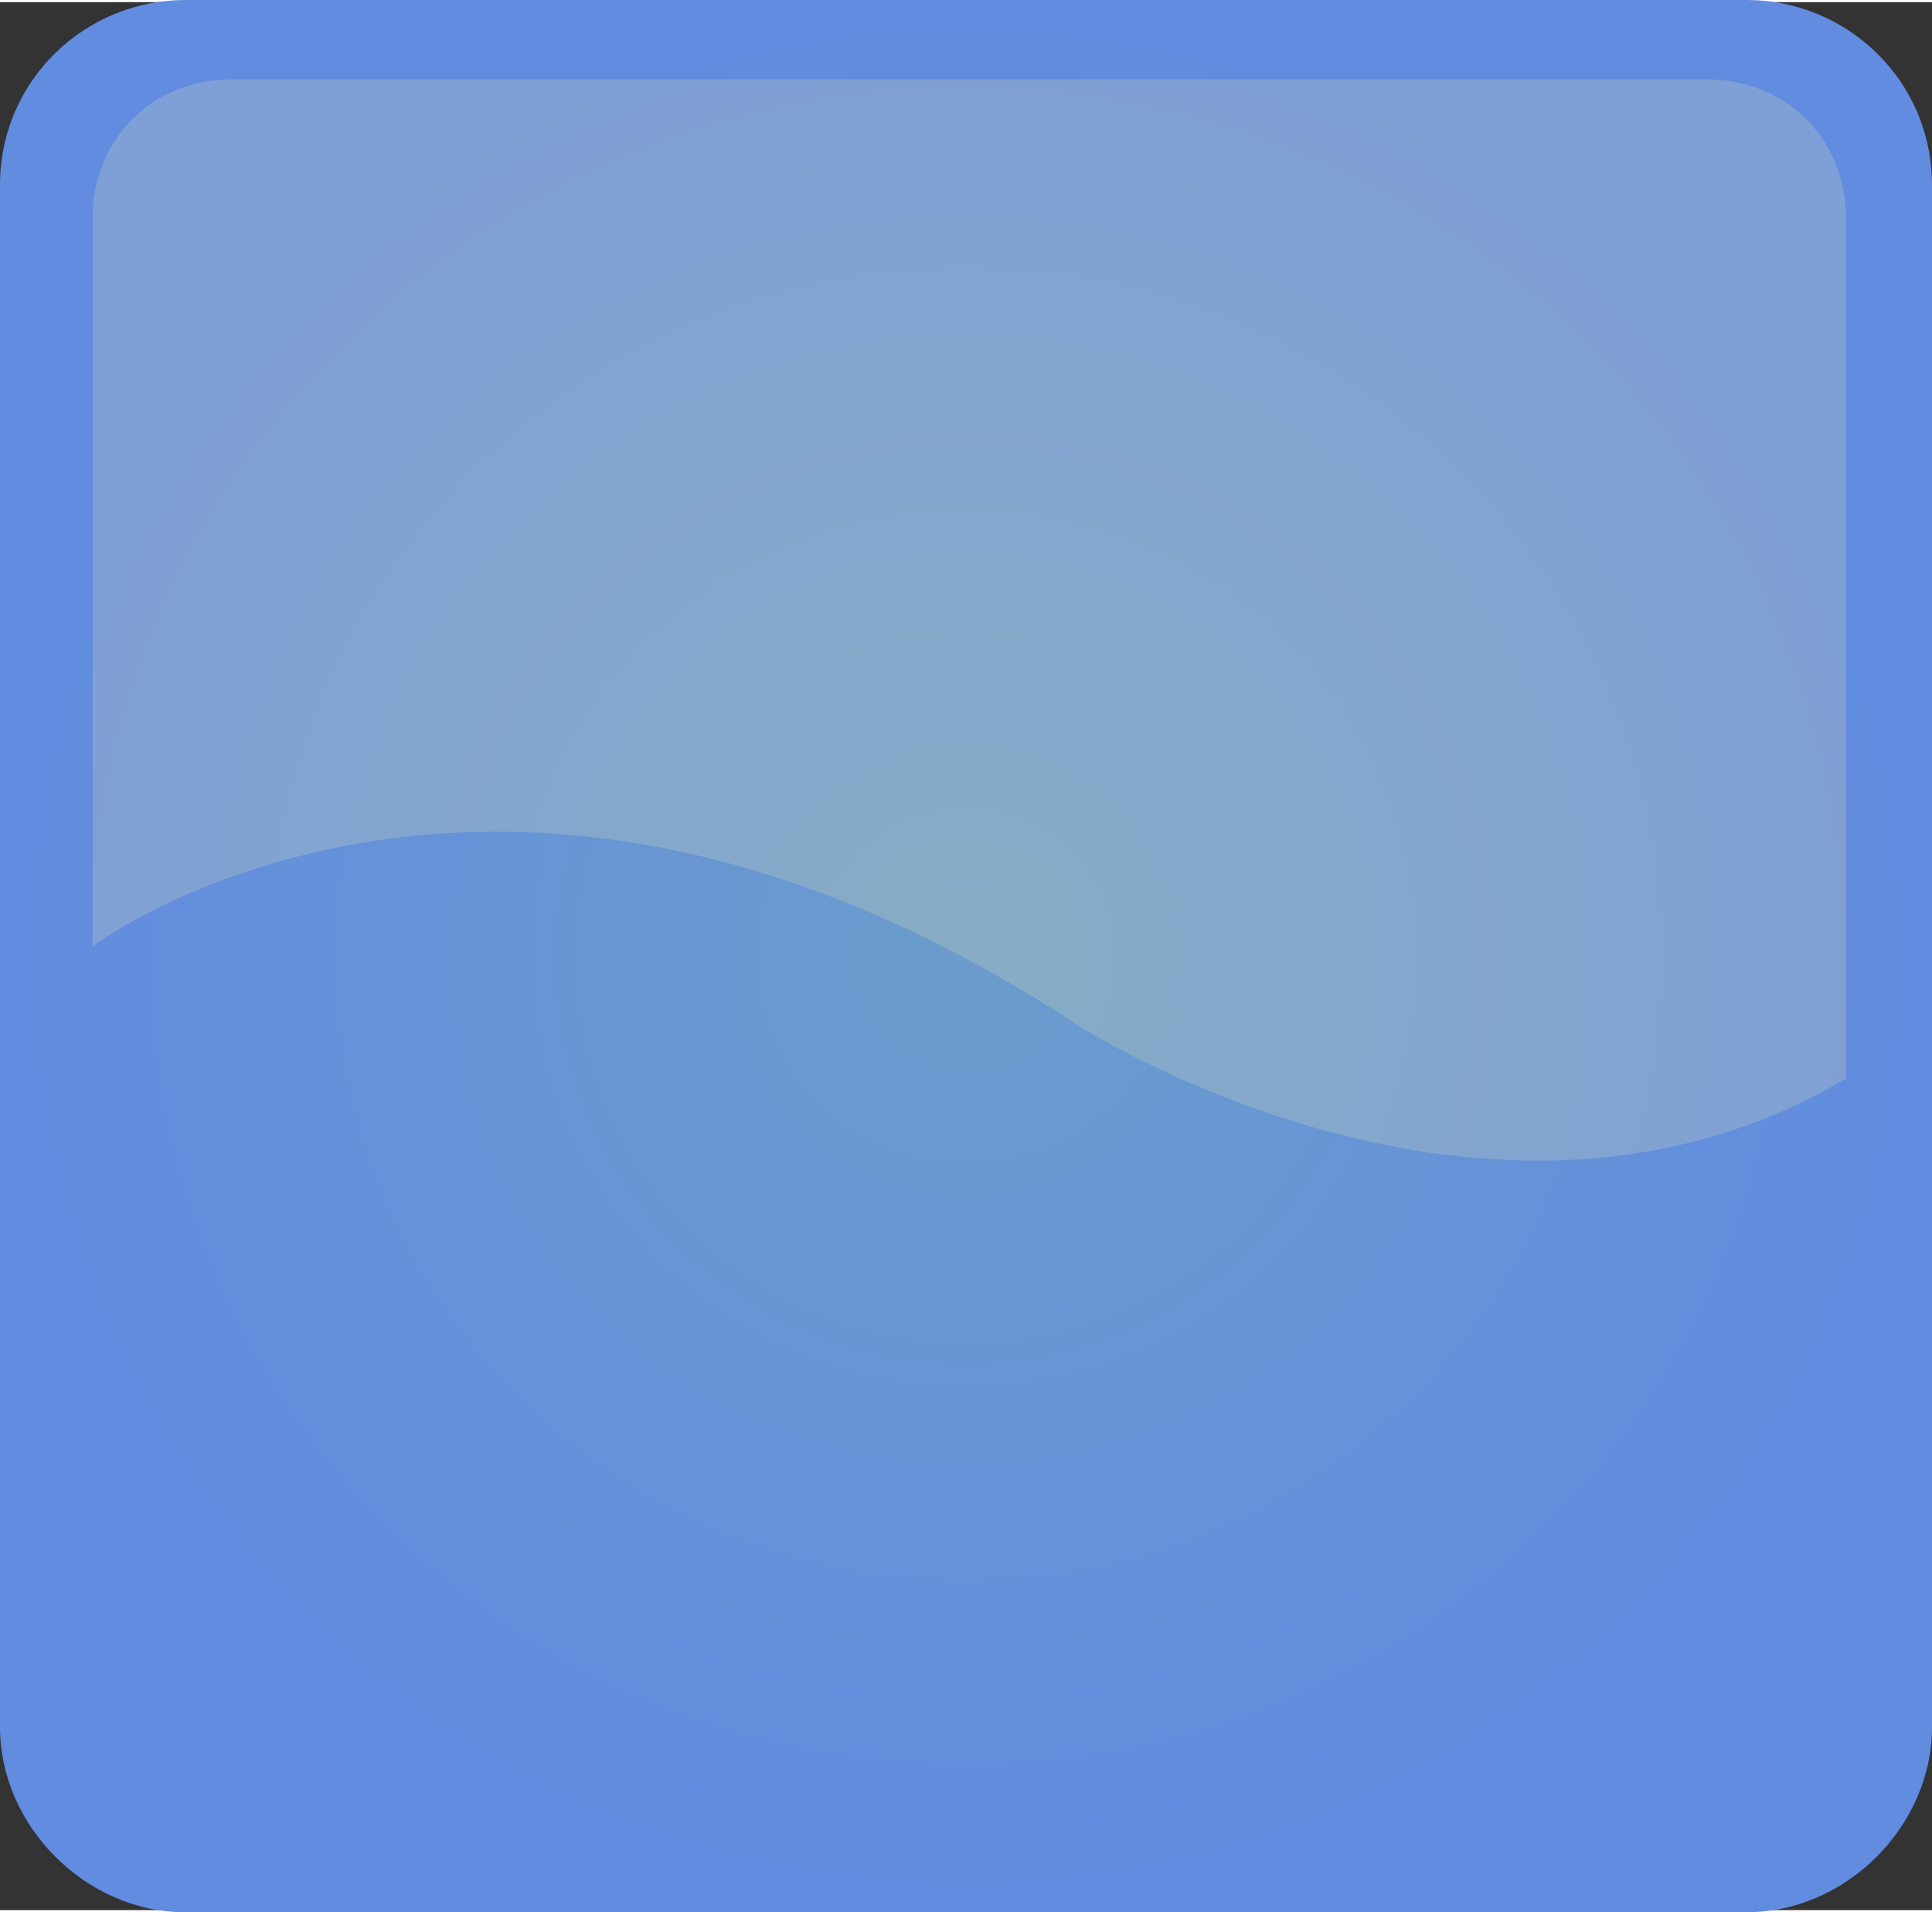
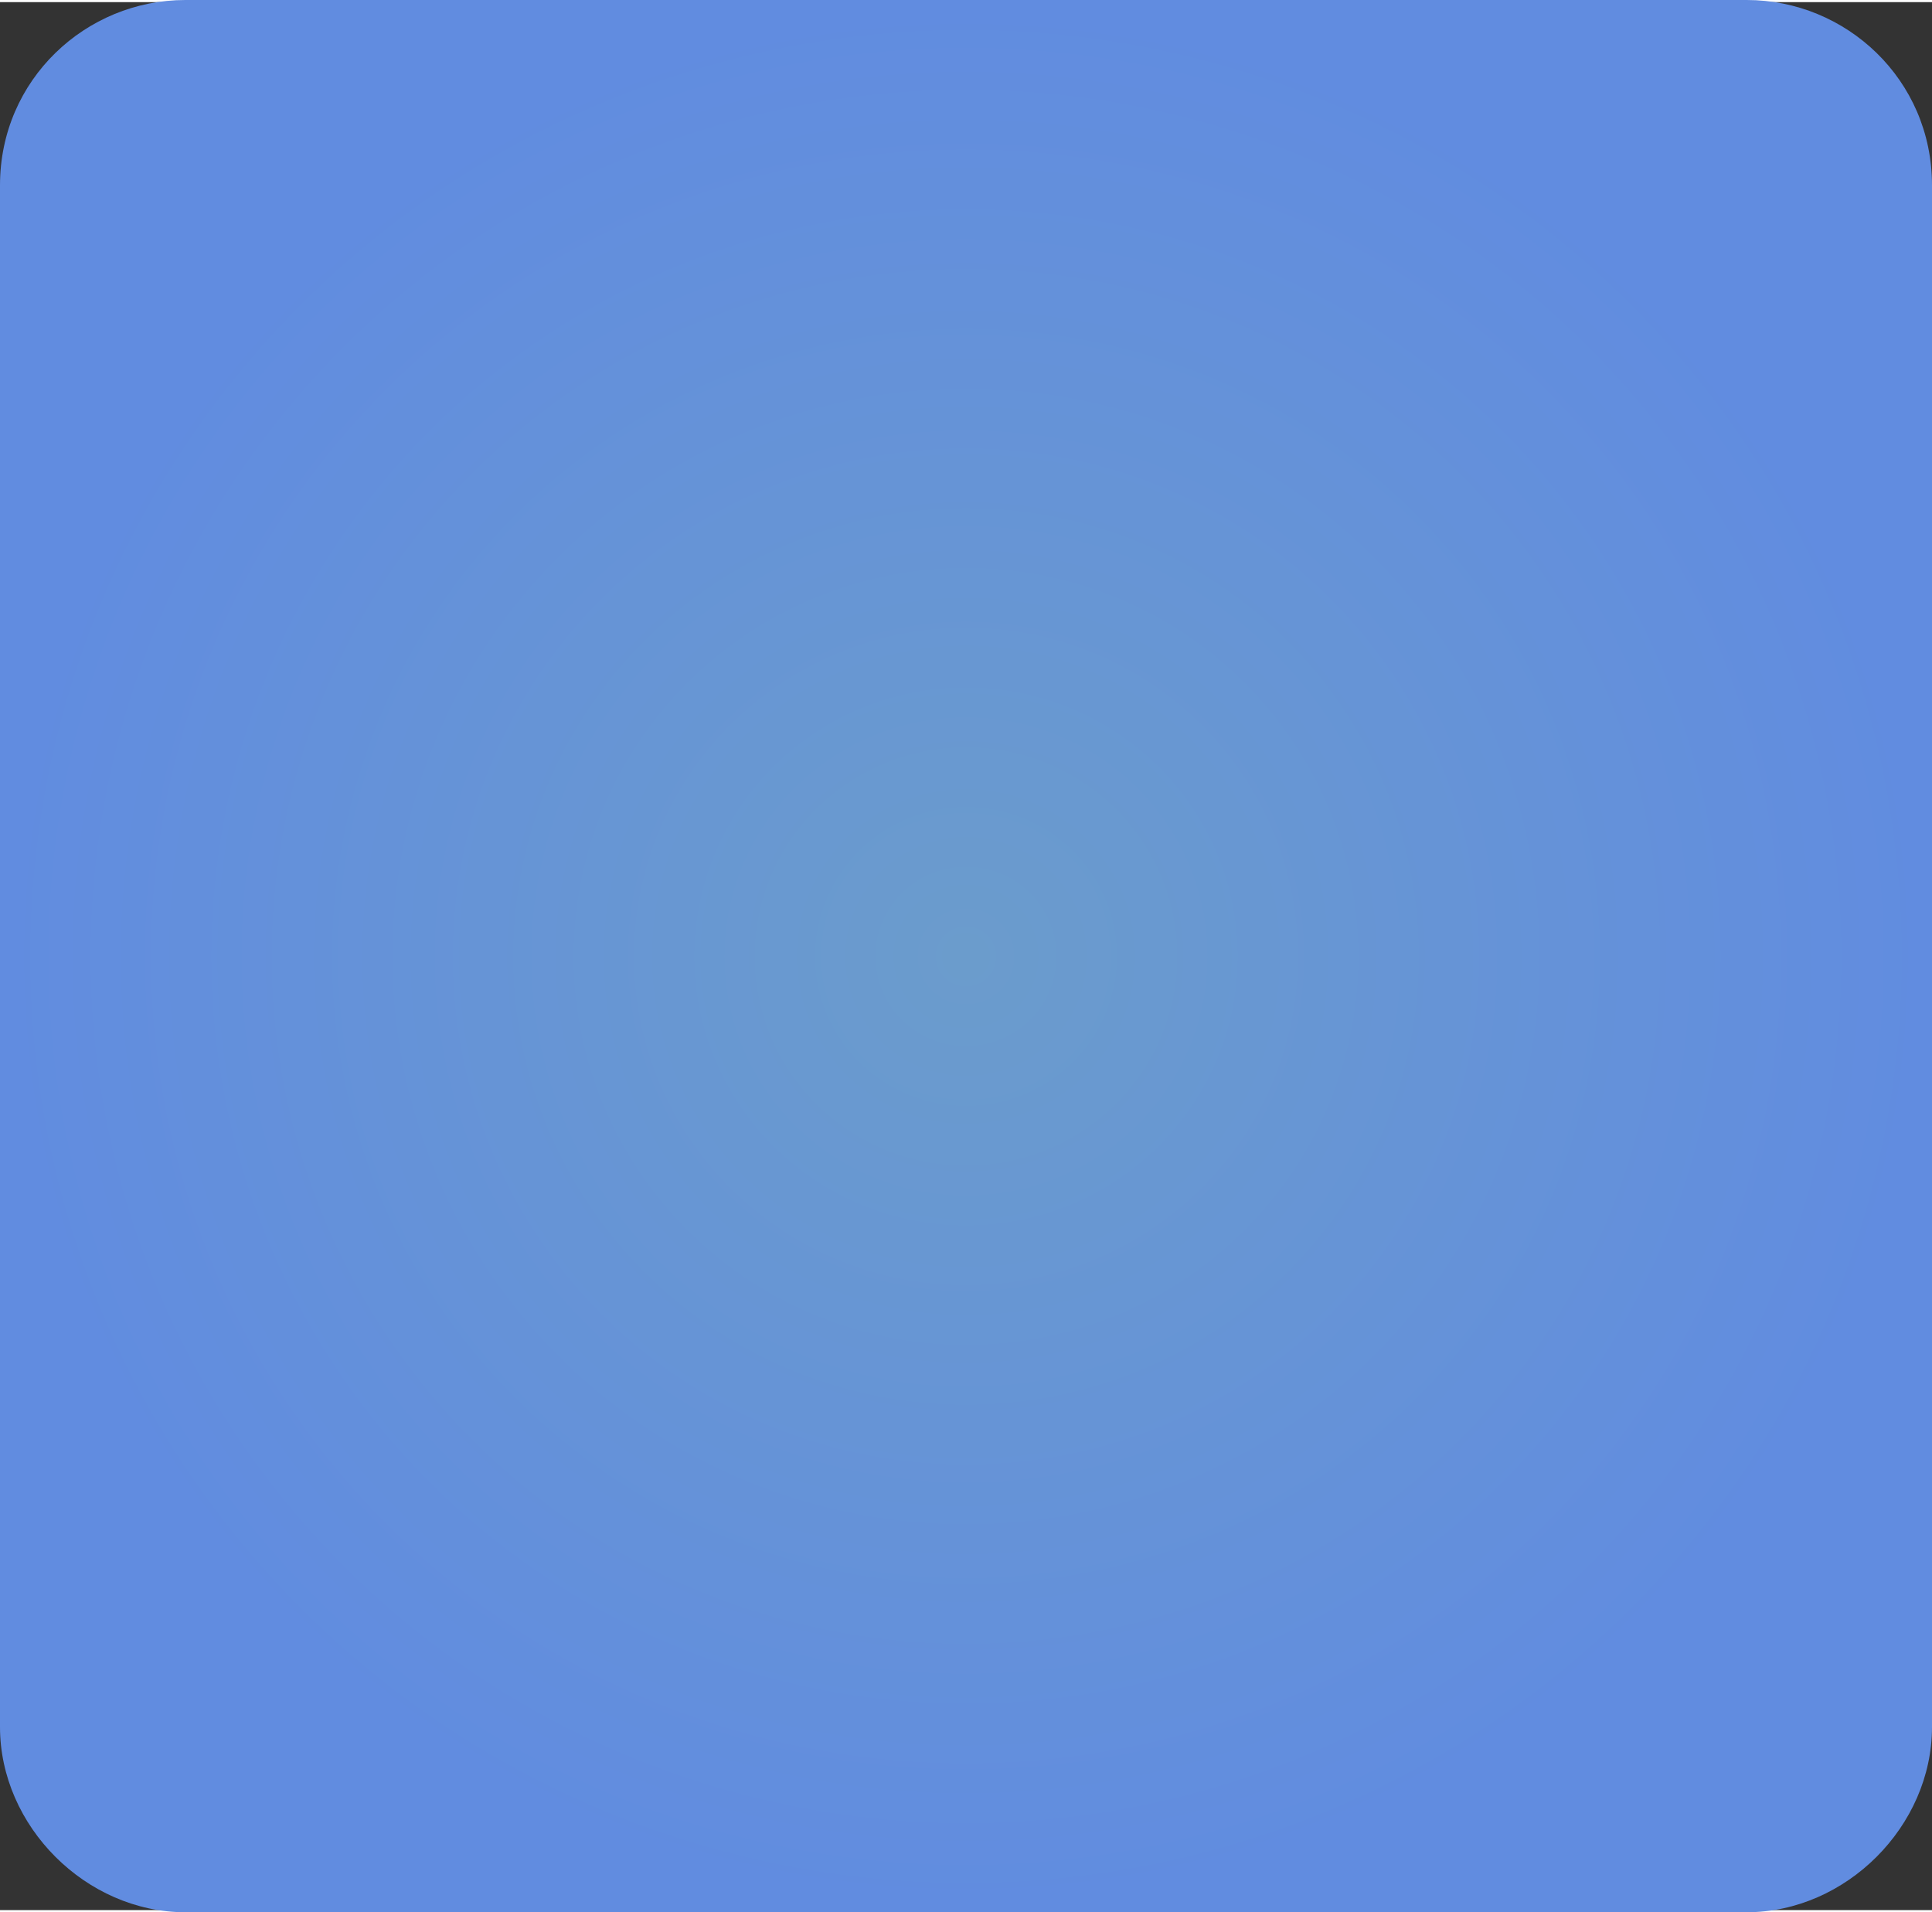
<svg xmlns="http://www.w3.org/2000/svg" xmlns:ns1="http://www.inkscape.org/namespaces/inkscape" xmlns:ns2="http://sodipodi.sourceforge.net/DTD/sodipodi-0.dtd" xmlns:xlink="http://www.w3.org/1999/xlink" xml:space="preserve" width="51.781" height="51.249" version="1.1" style="fill-rule:evenodd" viewBox="0 0 292 288.356" id="svg2" ns1:version="0.48.3.1 r9886" ns2:docname="3D Style209-1.svg">
  <rect x="0" y="0" width="292" height="288.356" fill="#333333" stroke="none" />
  <ns2:namedview pagecolor="#ffffff" bordercolor="#666666" borderopacity="1" objecttolerance="10" gridtolerance="10" guidetolerance="10" ns1:pageopacity="0" ns1:pageshadow="2" ns1:window-width="1440" ns1:window-height="837" id="namedview46" showgrid="false" ns1:zoom="3.7938927" ns1:cx="-13.512403" ns1:cy="25.523737" ns1:window-x="-8" ns1:window-y="-8" ns1:window-maximized="1" ns1:current-layer="svg2" fit-margin-top="0" fit-margin-left="0" fit-margin-right="0" fit-margin-bottom="0" />
  <defs id="defs4">
    <style type="text/css" id="style6">
   
    .fil2 {fill:#FFF4AE;fill-rule:nonzero;fill-opacity:0.188}
    .fil0 {fill:url(#id0);fill-rule:nonzero}
    .fil1 {fill:url(#id1);fill-rule:nonzero}
   
  </style>
    <linearGradient id="id0" gradientUnits="userSpaceOnUse" x1="176.291" y1="0" x2="176.291" y2="350.369">
      <stop offset="0" style="stop-opacity:1; stop-color:#D3D4D6" id="stop9" />
      <stop offset="0.122" style="stop-opacity:1; stop-color:#D3D4D6" id="stop11" />
      <stop offset="0.212" style="stop-opacity:1; stop-color:#FBFBF9" id="stop13" />
      <stop offset="0.31" style="stop-opacity:1; stop-color:#97999C" id="stop15" />
      <stop offset="0.38" style="stop-opacity:1; stop-color:#97999C" id="stop17" />
      <stop offset="0.541" style="stop-opacity:1; stop-color:#CACCCD" id="stop19" />
      <stop offset="0.69" style="stop-opacity:1; stop-color:#5D6060" id="stop21" />
      <stop offset="0.788" style="stop-opacity:1; stop-color:#262123" id="stop23" />
      <stop offset="0.859" style="stop-opacity:1; stop-color:#FFFFFD" id="stop25" />
      <stop offset="0.91" style="stop-opacity:1; stop-color:#FFFFFD" id="stop27" />
      <stop offset="0.949" style="stop-opacity:1; stop-color:#B5B6B8" id="stop29" />
      <stop offset="1" style="stop-opacity:1; stop-color:#B5B6B8" id="stop31" />
    </linearGradient>
    <radialGradient id="id1" gradientUnits="userSpaceOnUse" gradientTransform="matrix(0.996,0,0,0.996,1,1)" cx="175.05" cy="174.346" r="512.912" fx="175.05" fy="174.346">
      <stop offset="0" style="stop-color:#6b9ccc;stop-opacity:1;" id="stop34" />
      <stop offset="1" style="stop-color:#618ce0;stop-opacity:1;" id="stop36" />
    </radialGradient>
    <linearGradient ns1:collect="always" xlink:href="#id0" id="linearGradient3030" gradientUnits="userSpaceOnUse" x1="176.291" y1="0" x2="176.291" y2="350.369" />
    <radialGradient ns1:collect="always" xlink:href="#id1" id="radialGradient3814" cx="175" cy="174.5" fx="175" fy="174.5" r="146" gradientTransform="matrix(1,0,0,0.99,0,1.793)" gradientUnits="userSpaceOnUse" />
    <radialGradient ns1:collect="always" xlink:href="#id1" id="radialGradient3005" gradientUnits="userSpaceOnUse" gradientTransform="matrix(1,0,0,0.99,0,1.793)" cx="175" cy="174.5" fx="175" fy="174.5" r="146" />
  </defs>
  <g id="hmigradengt" ns1:label="#g3035" style="fill:url(#radialGradient3814);fill-opacity:1" transform="translate(-29,-30.322)">
    <path class="fil1" d="m 321,291 c 0,15 -13,28 -28,28 L 57,319 C 42,319 29,306 29,291 L 29,58 C 29,42 42,30 57,30 l 236,0 c 15,0 28,12 28,28 l 0,233 z" id="path42" style="fill:url(#radialGradient3005);fill-opacity:1;fill-rule:nonzero" ns1:connector-curvature="0" />
  </g>
  <g id="hlight" ns1:label="#g3032" transform="translate(-29,-30.322)">
-     <path class="fil2" d="M 287,42 64,42 C 52,42 43,51 43,63 l 0,110 c 0,0 61,-46 149,12 0,0 62,40 116,8 l 0,-130 c 0,-12 -9,-21 -21,-21 z" id="path44" ns1:connector-curvature="0" style="fill:#fff4ae;fill-opacity:0.188;fill-rule:nonzero" />
-   </g>
+     </g>
</svg>